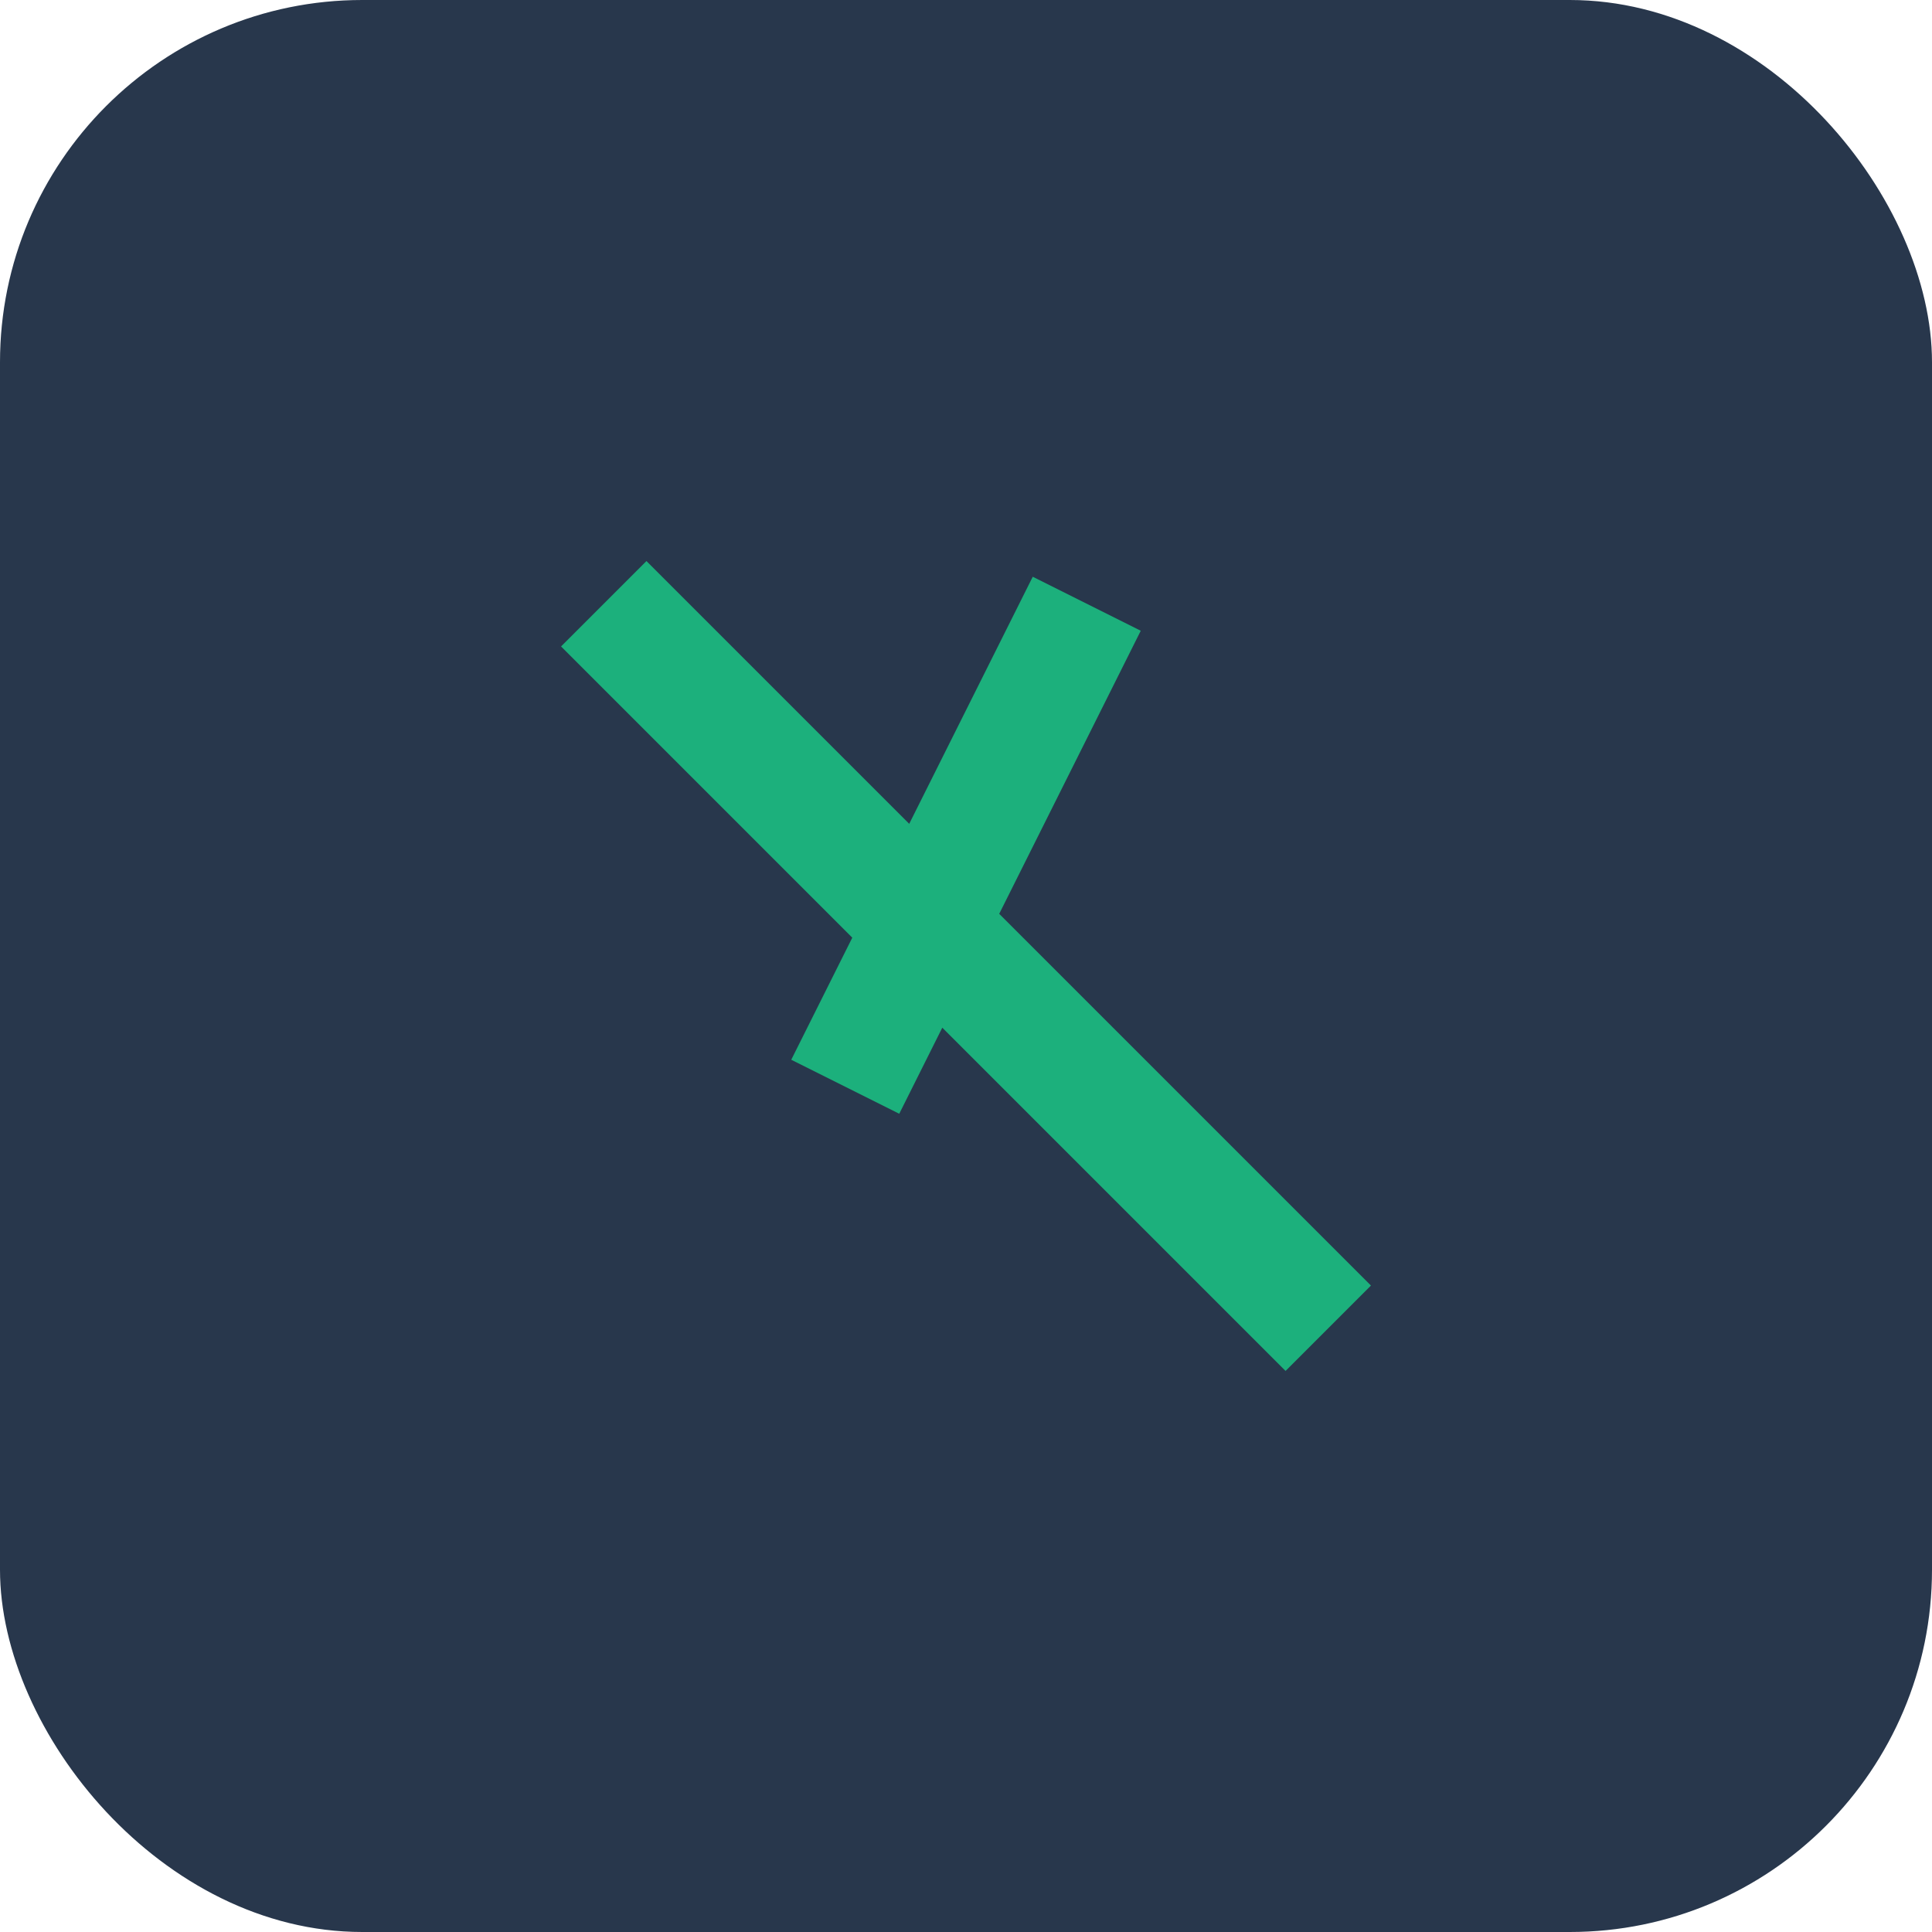
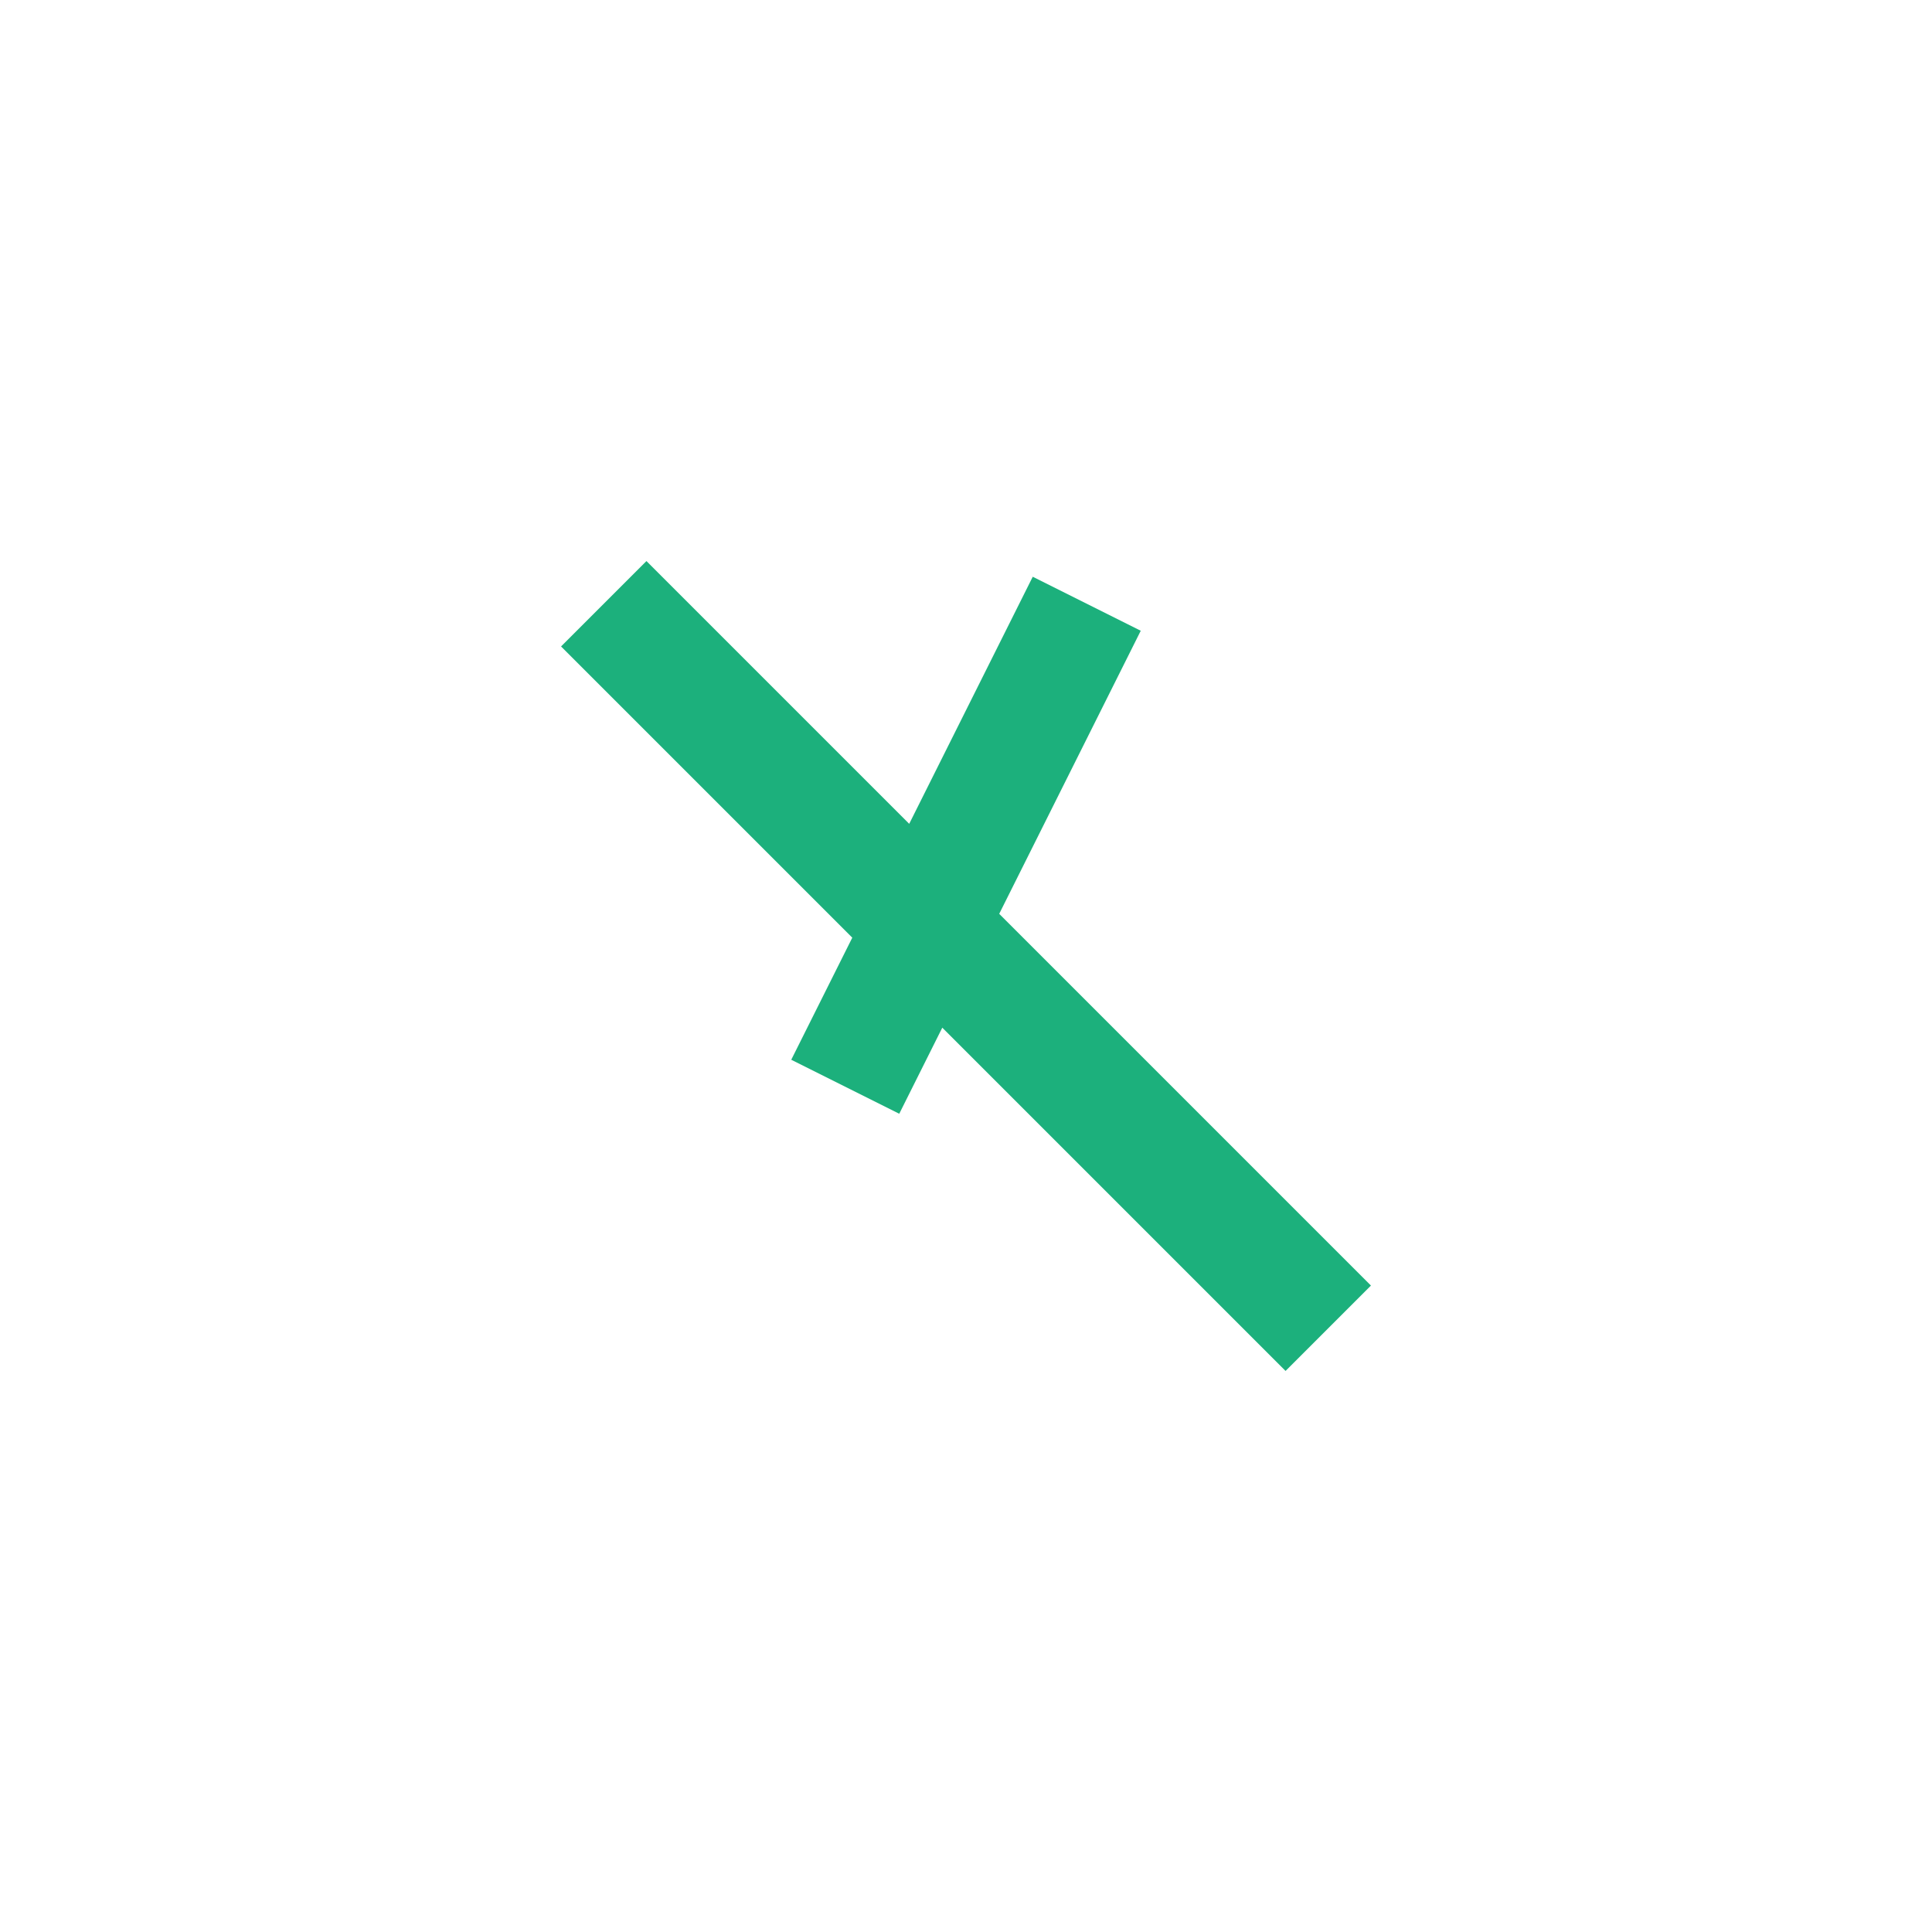
<svg xmlns="http://www.w3.org/2000/svg" width="32" height="32" viewBox="0 0 32 32">
-   <rect width="32" height="32" rx="6" fill="#28374C" />
  <path d="M10 10l12 12M18 10l-4 8" stroke="#1CB07C" stroke-width="2" fill="none" />
</svg>